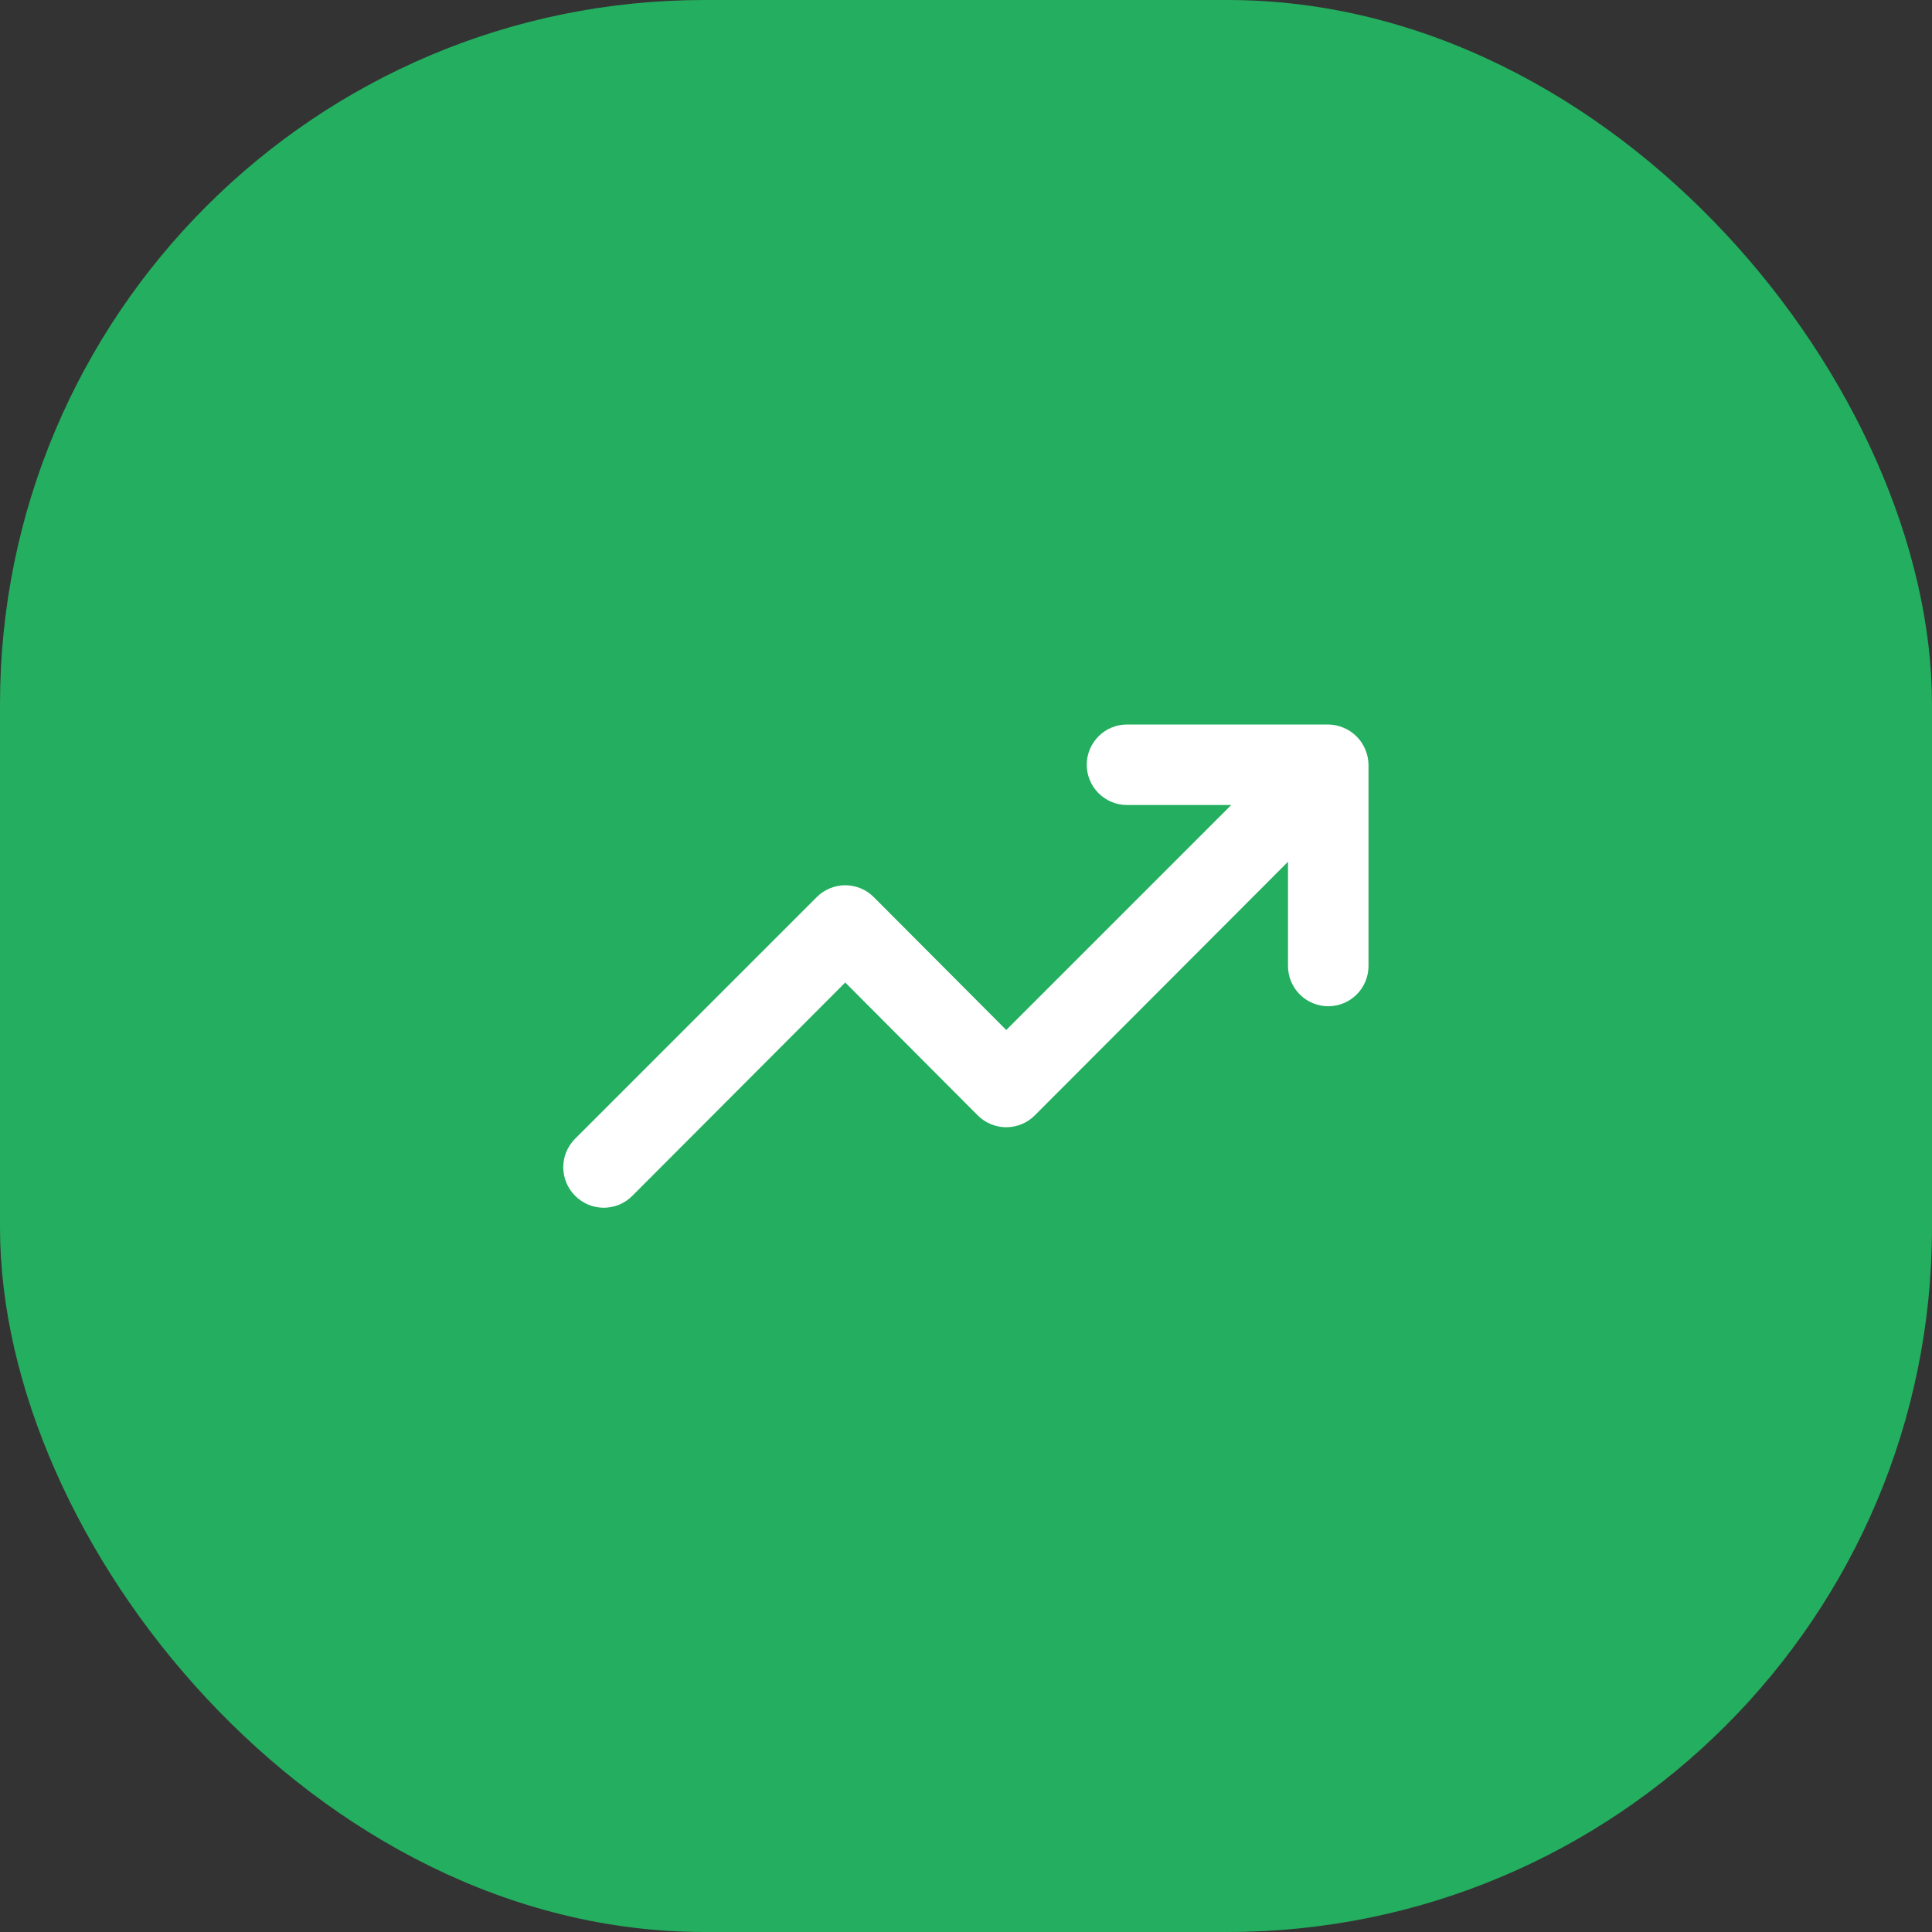
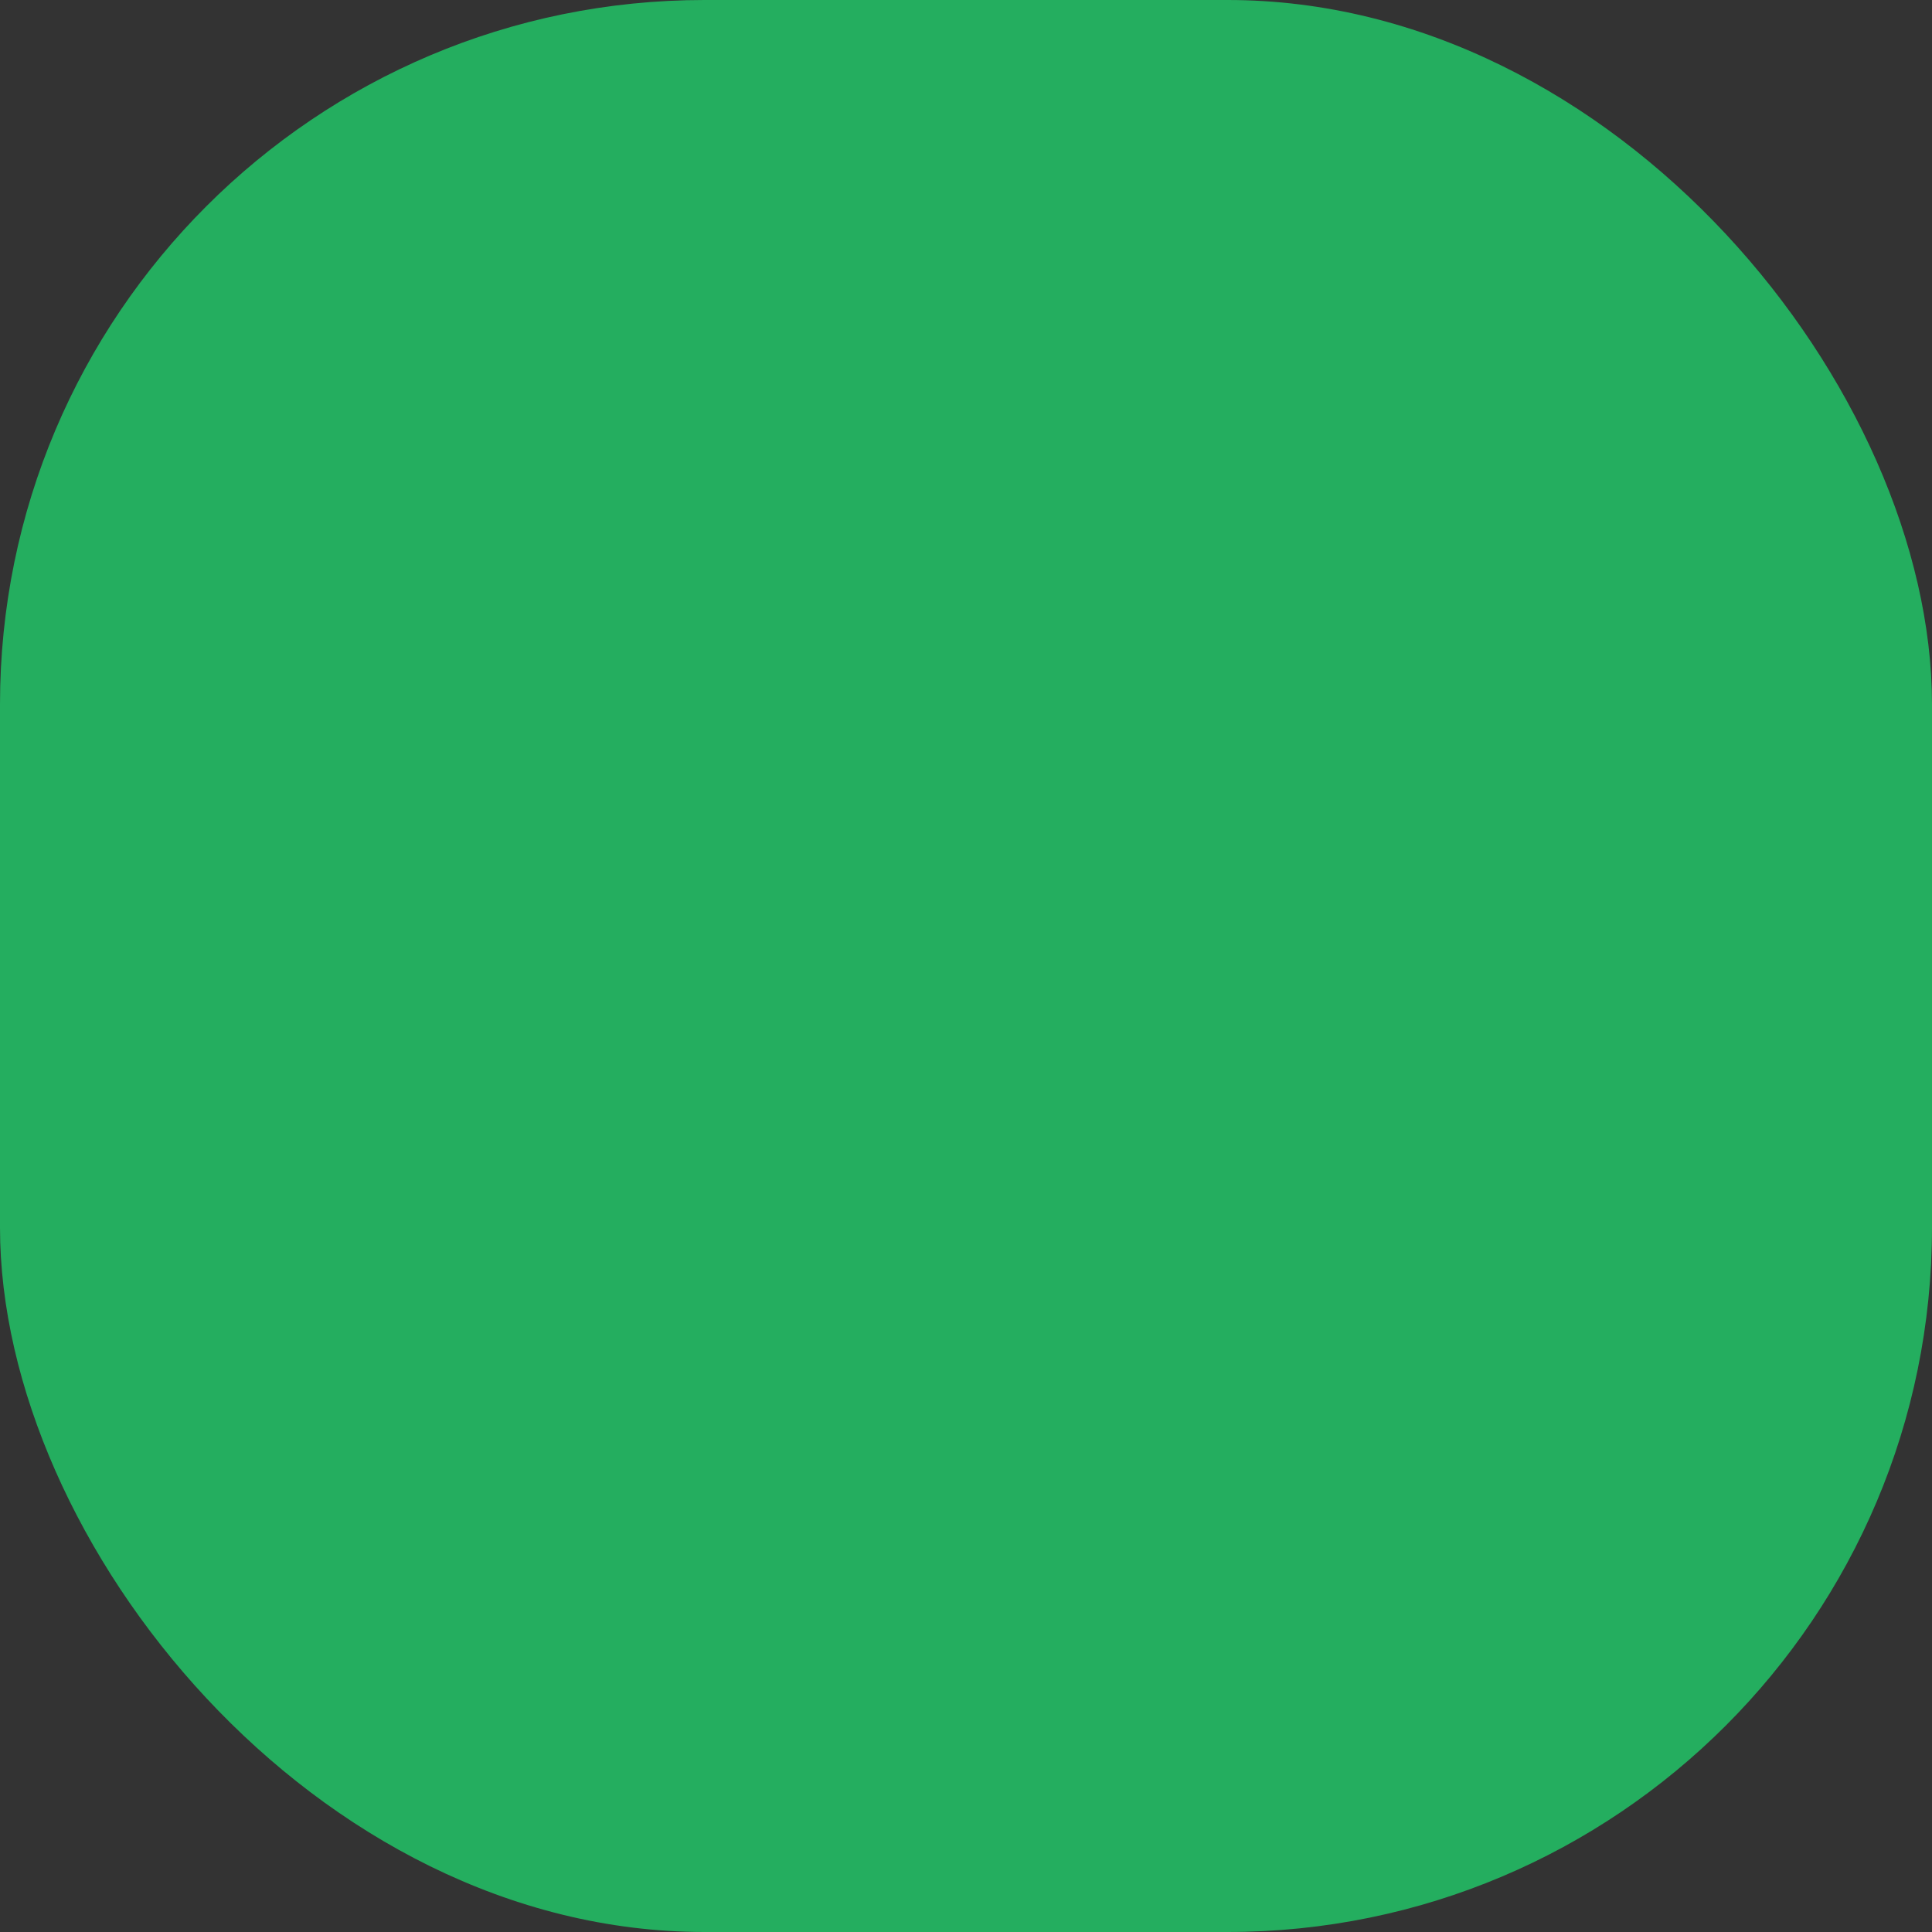
<svg xmlns="http://www.w3.org/2000/svg" width="96" height="96" viewBox="0 0 96 96" fill="none">
  <rect x="0" y="0" width="96" height="96" fill="#333333" stroke="none" />
  <rect width="96" height="96" rx="35" fill="#24AE5F" />
-   <path d="M67.84 37.24C67.637 36.751 67.249 36.363 66.76 36.16C66.52 36.057 66.261 36.003 66 36H56C55.47 36 54.961 36.211 54.586 36.586C54.211 36.961 54 37.47 54 38C54 38.53 54.211 39.039 54.586 39.414C54.961 39.789 55.47 40 56 40H61.18L50 51.18L43.42 44.58C43.234 44.392 43.013 44.244 42.769 44.142C42.525 44.041 42.264 43.988 42 43.988C41.736 43.988 41.475 44.041 41.231 44.142C40.987 44.244 40.766 44.392 40.58 44.58L28.58 56.58C28.392 56.766 28.244 56.987 28.142 57.231C28.041 57.475 27.988 57.736 27.988 58C27.988 58.264 28.041 58.525 28.142 58.769C28.244 59.013 28.392 59.234 28.58 59.42C28.766 59.608 28.987 59.756 29.231 59.858C29.475 59.959 29.736 60.012 30 60.012C30.264 60.012 30.525 59.959 30.769 59.858C31.013 59.756 31.234 59.608 31.42 59.42L42 48.82L48.58 55.42C48.766 55.608 48.987 55.756 49.231 55.858C49.475 55.959 49.736 56.012 50 56.012C50.264 56.012 50.525 55.959 50.769 55.858C51.013 55.756 51.234 55.608 51.42 55.42L64 42.82V48C64 48.53 64.211 49.039 64.586 49.414C64.961 49.789 65.47 50 66 50C66.53 50 67.039 49.789 67.414 49.414C67.789 49.039 68 48.53 68 48V38C67.997 37.739 67.942 37.48 67.84 37.24Z" fill="white" />
</svg>